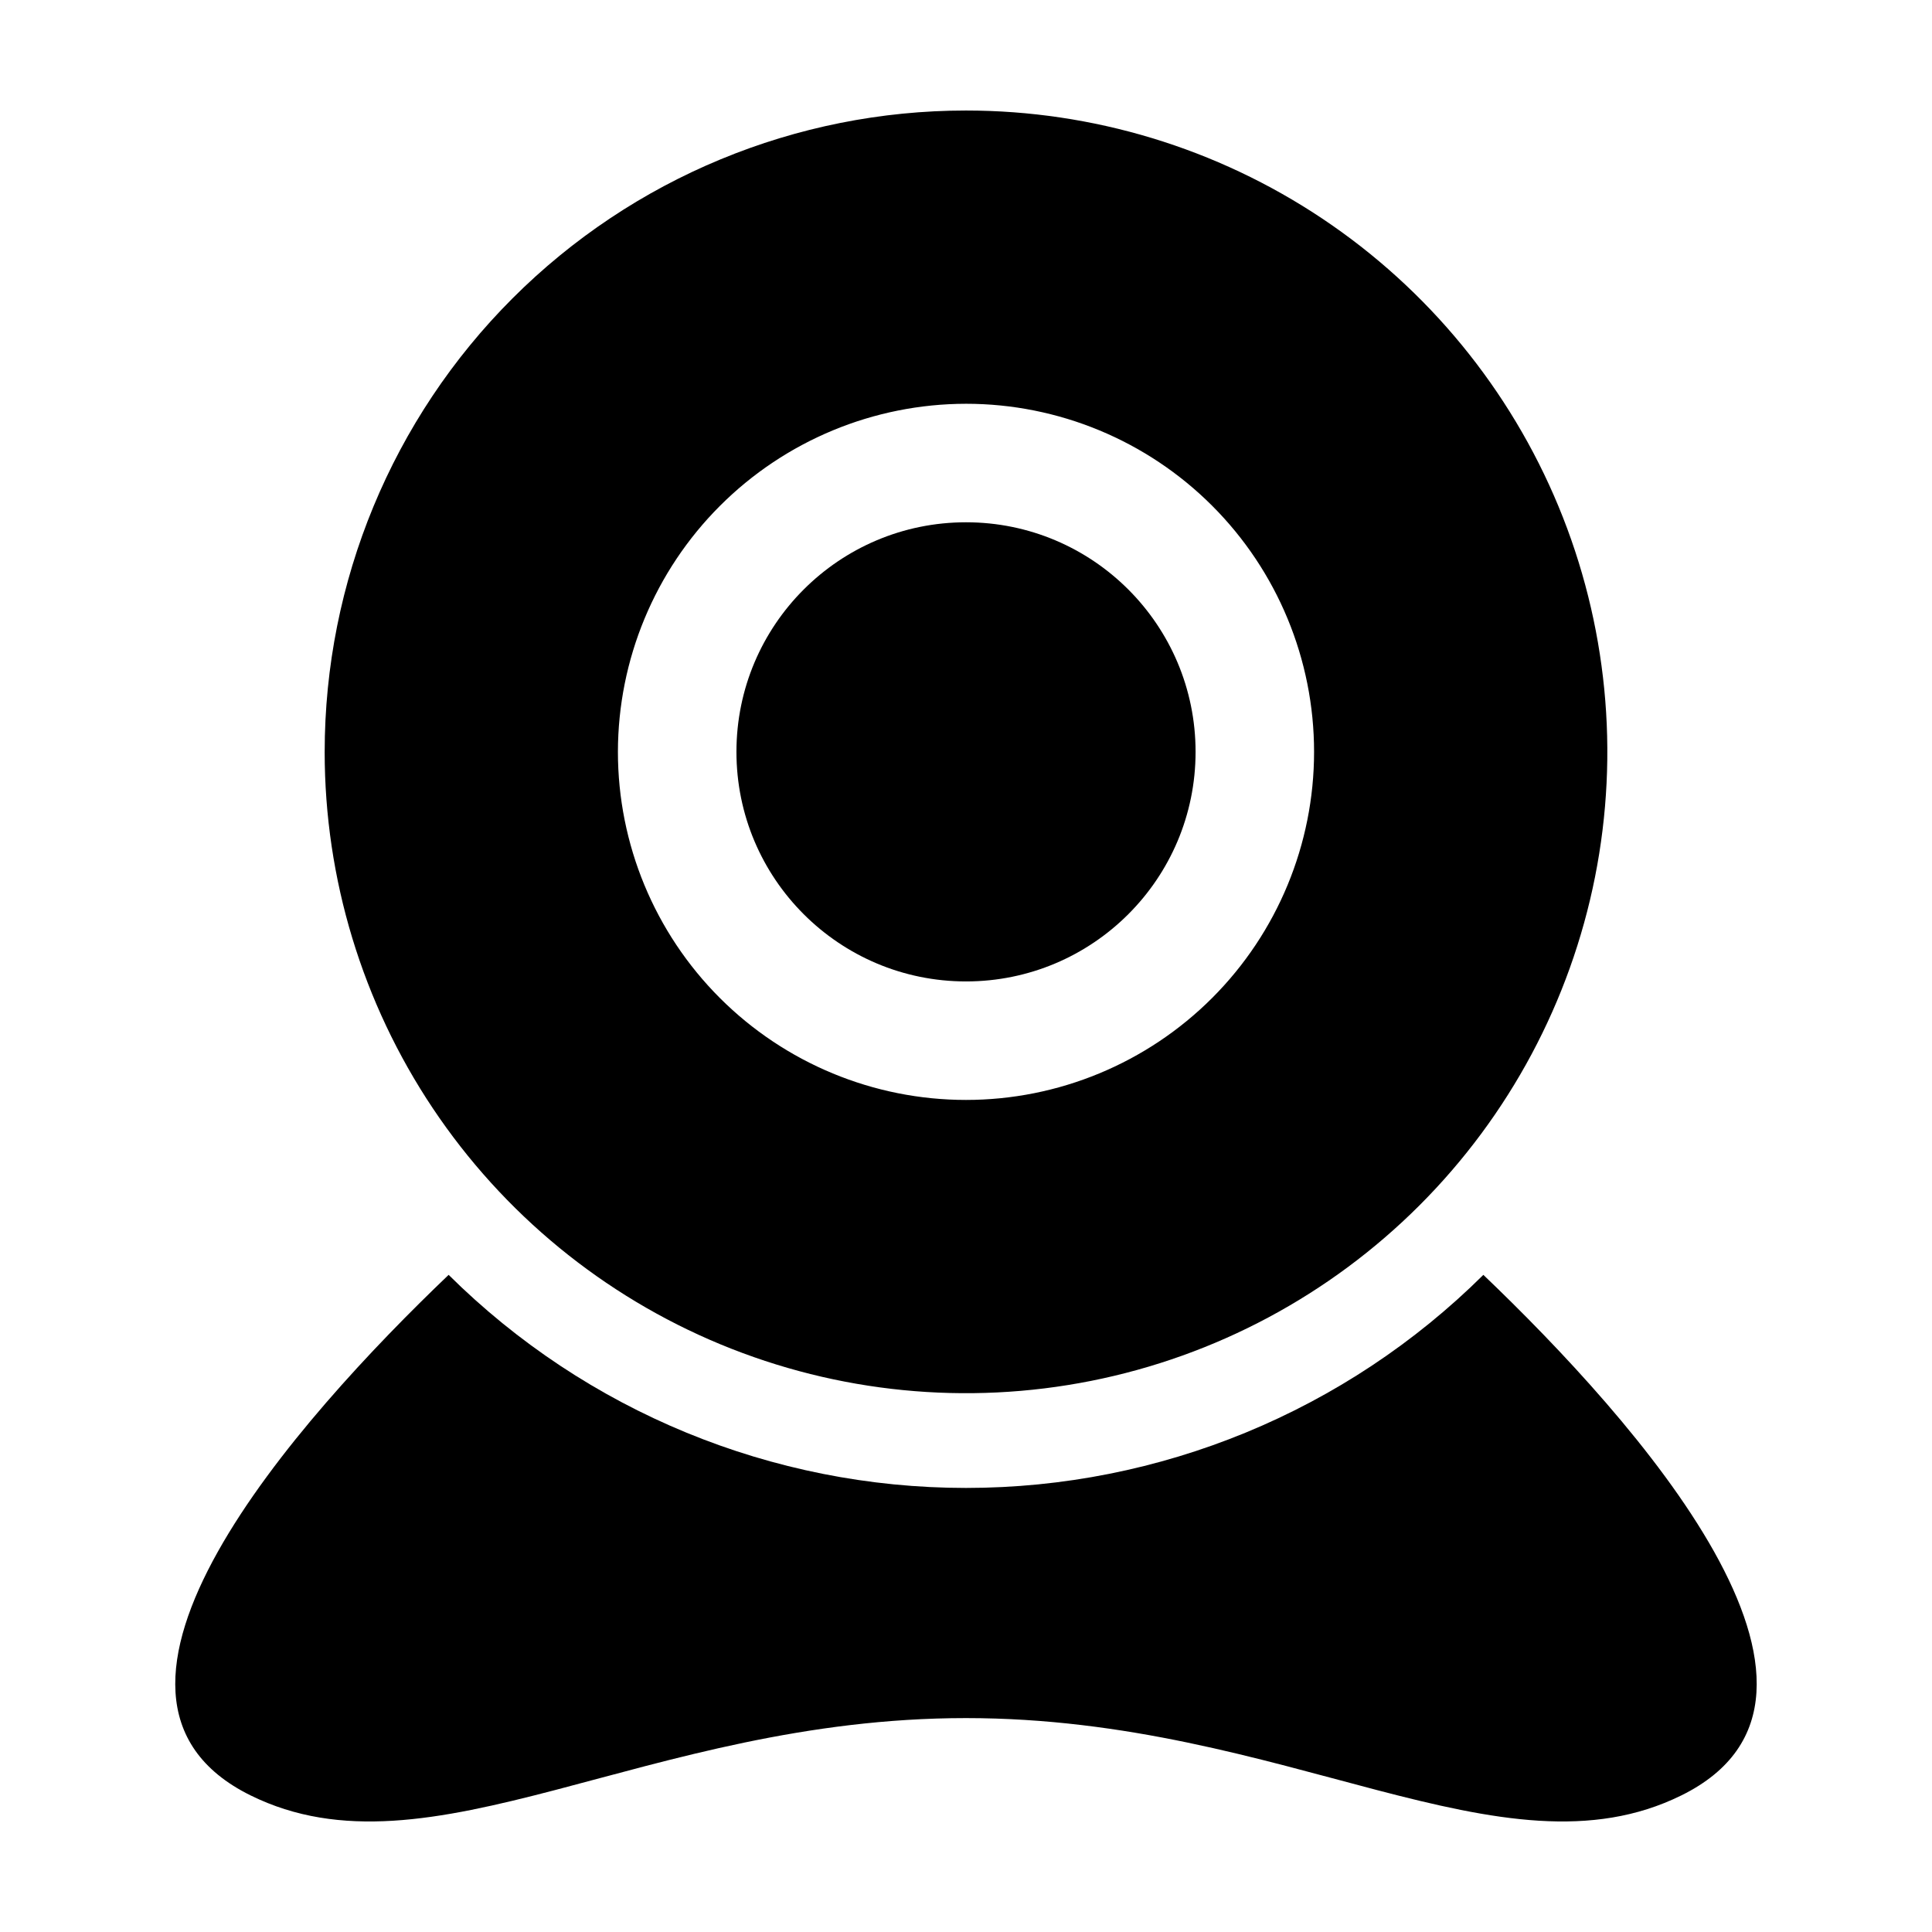
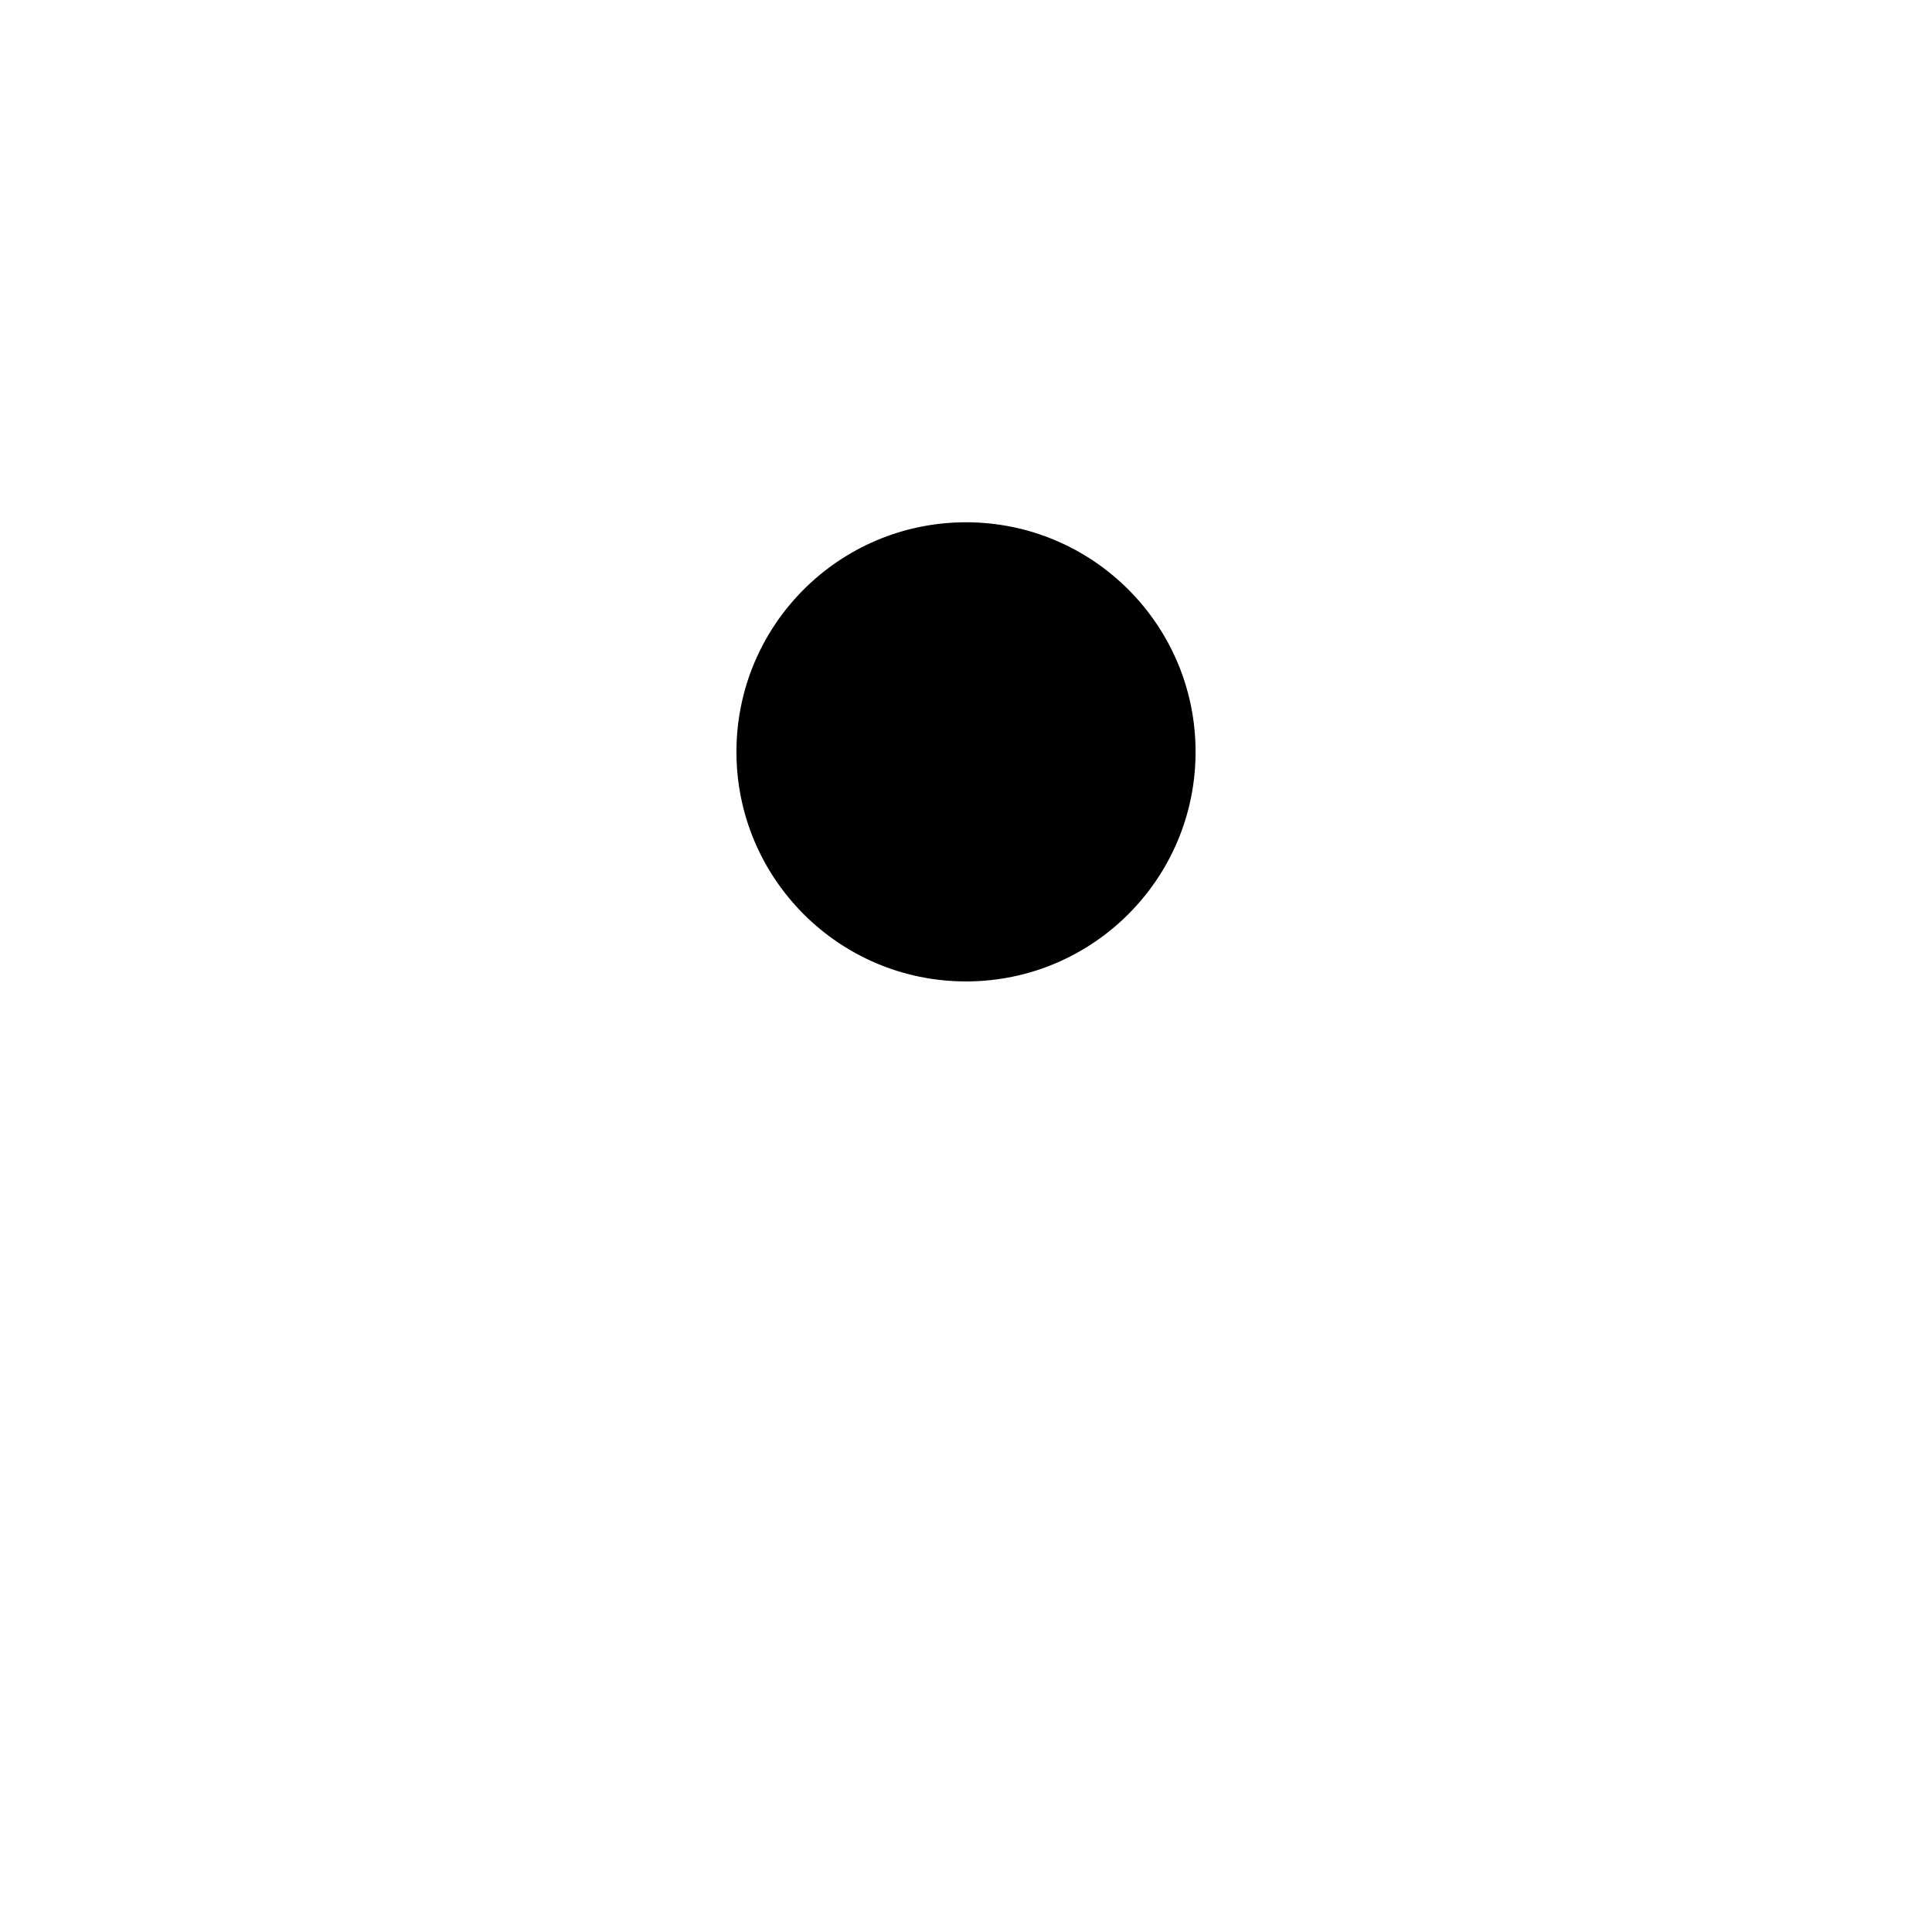
<svg xmlns="http://www.w3.org/2000/svg" fill="#000000" width="800px" height="800px" version="1.1" viewBox="144 144 512 512">
  <g>
    <path d="m460.84 343.25c0 33.598-27.238 60.84-60.836 60.84-33.602 0-60.84-27.242-60.84-60.84 0-33.602 27.238-60.84 60.84-60.84 33.598 0 60.836 27.238 60.836 60.84" />
-     <path d="m537.11 481.85c-36.465 36.172-85.746 56.469-137.11 56.469-51.363 0-100.64-20.297-137.11-56.469-39.887 38.121-105.78 111.66-52.48 137.95 47.57 23.5 104.57-20.488 189.58-20.488 85.02 0 142.02 43.984 189.59 20.488 53.301-26.289-12.59-99.832-52.477-137.95z" />
-     <path d="m230.04 343.25c0 33.613 9.965 66.473 28.641 94.426 18.676 27.949 45.223 49.734 76.277 62.598 31.055 12.863 65.23 16.23 98.199 9.672s63.254-22.746 87.023-46.516c23.77-23.77 39.957-54.055 46.516-87.023 6.555-32.969 3.191-67.141-9.672-98.199-12.867-31.055-34.648-57.602-62.598-76.273-27.953-18.676-60.812-28.645-94.426-28.645-45.078 0-88.309 17.906-120.18 49.781-31.871 31.871-49.777 75.102-49.777 120.18zm169.96-92.246c24.465 0 47.926 9.719 65.227 27.02 17.297 17.297 27.016 40.762 27.016 65.227s-9.719 47.926-27.016 65.227c-17.301 17.297-40.762 27.016-65.227 27.016s-47.93-9.719-65.23-27.016c-17.297-17.301-27.016-40.762-27.016-65.227 0.027-24.457 9.754-47.906 27.047-65.199s40.742-27.02 65.199-27.047z" />
  </g>
</svg>